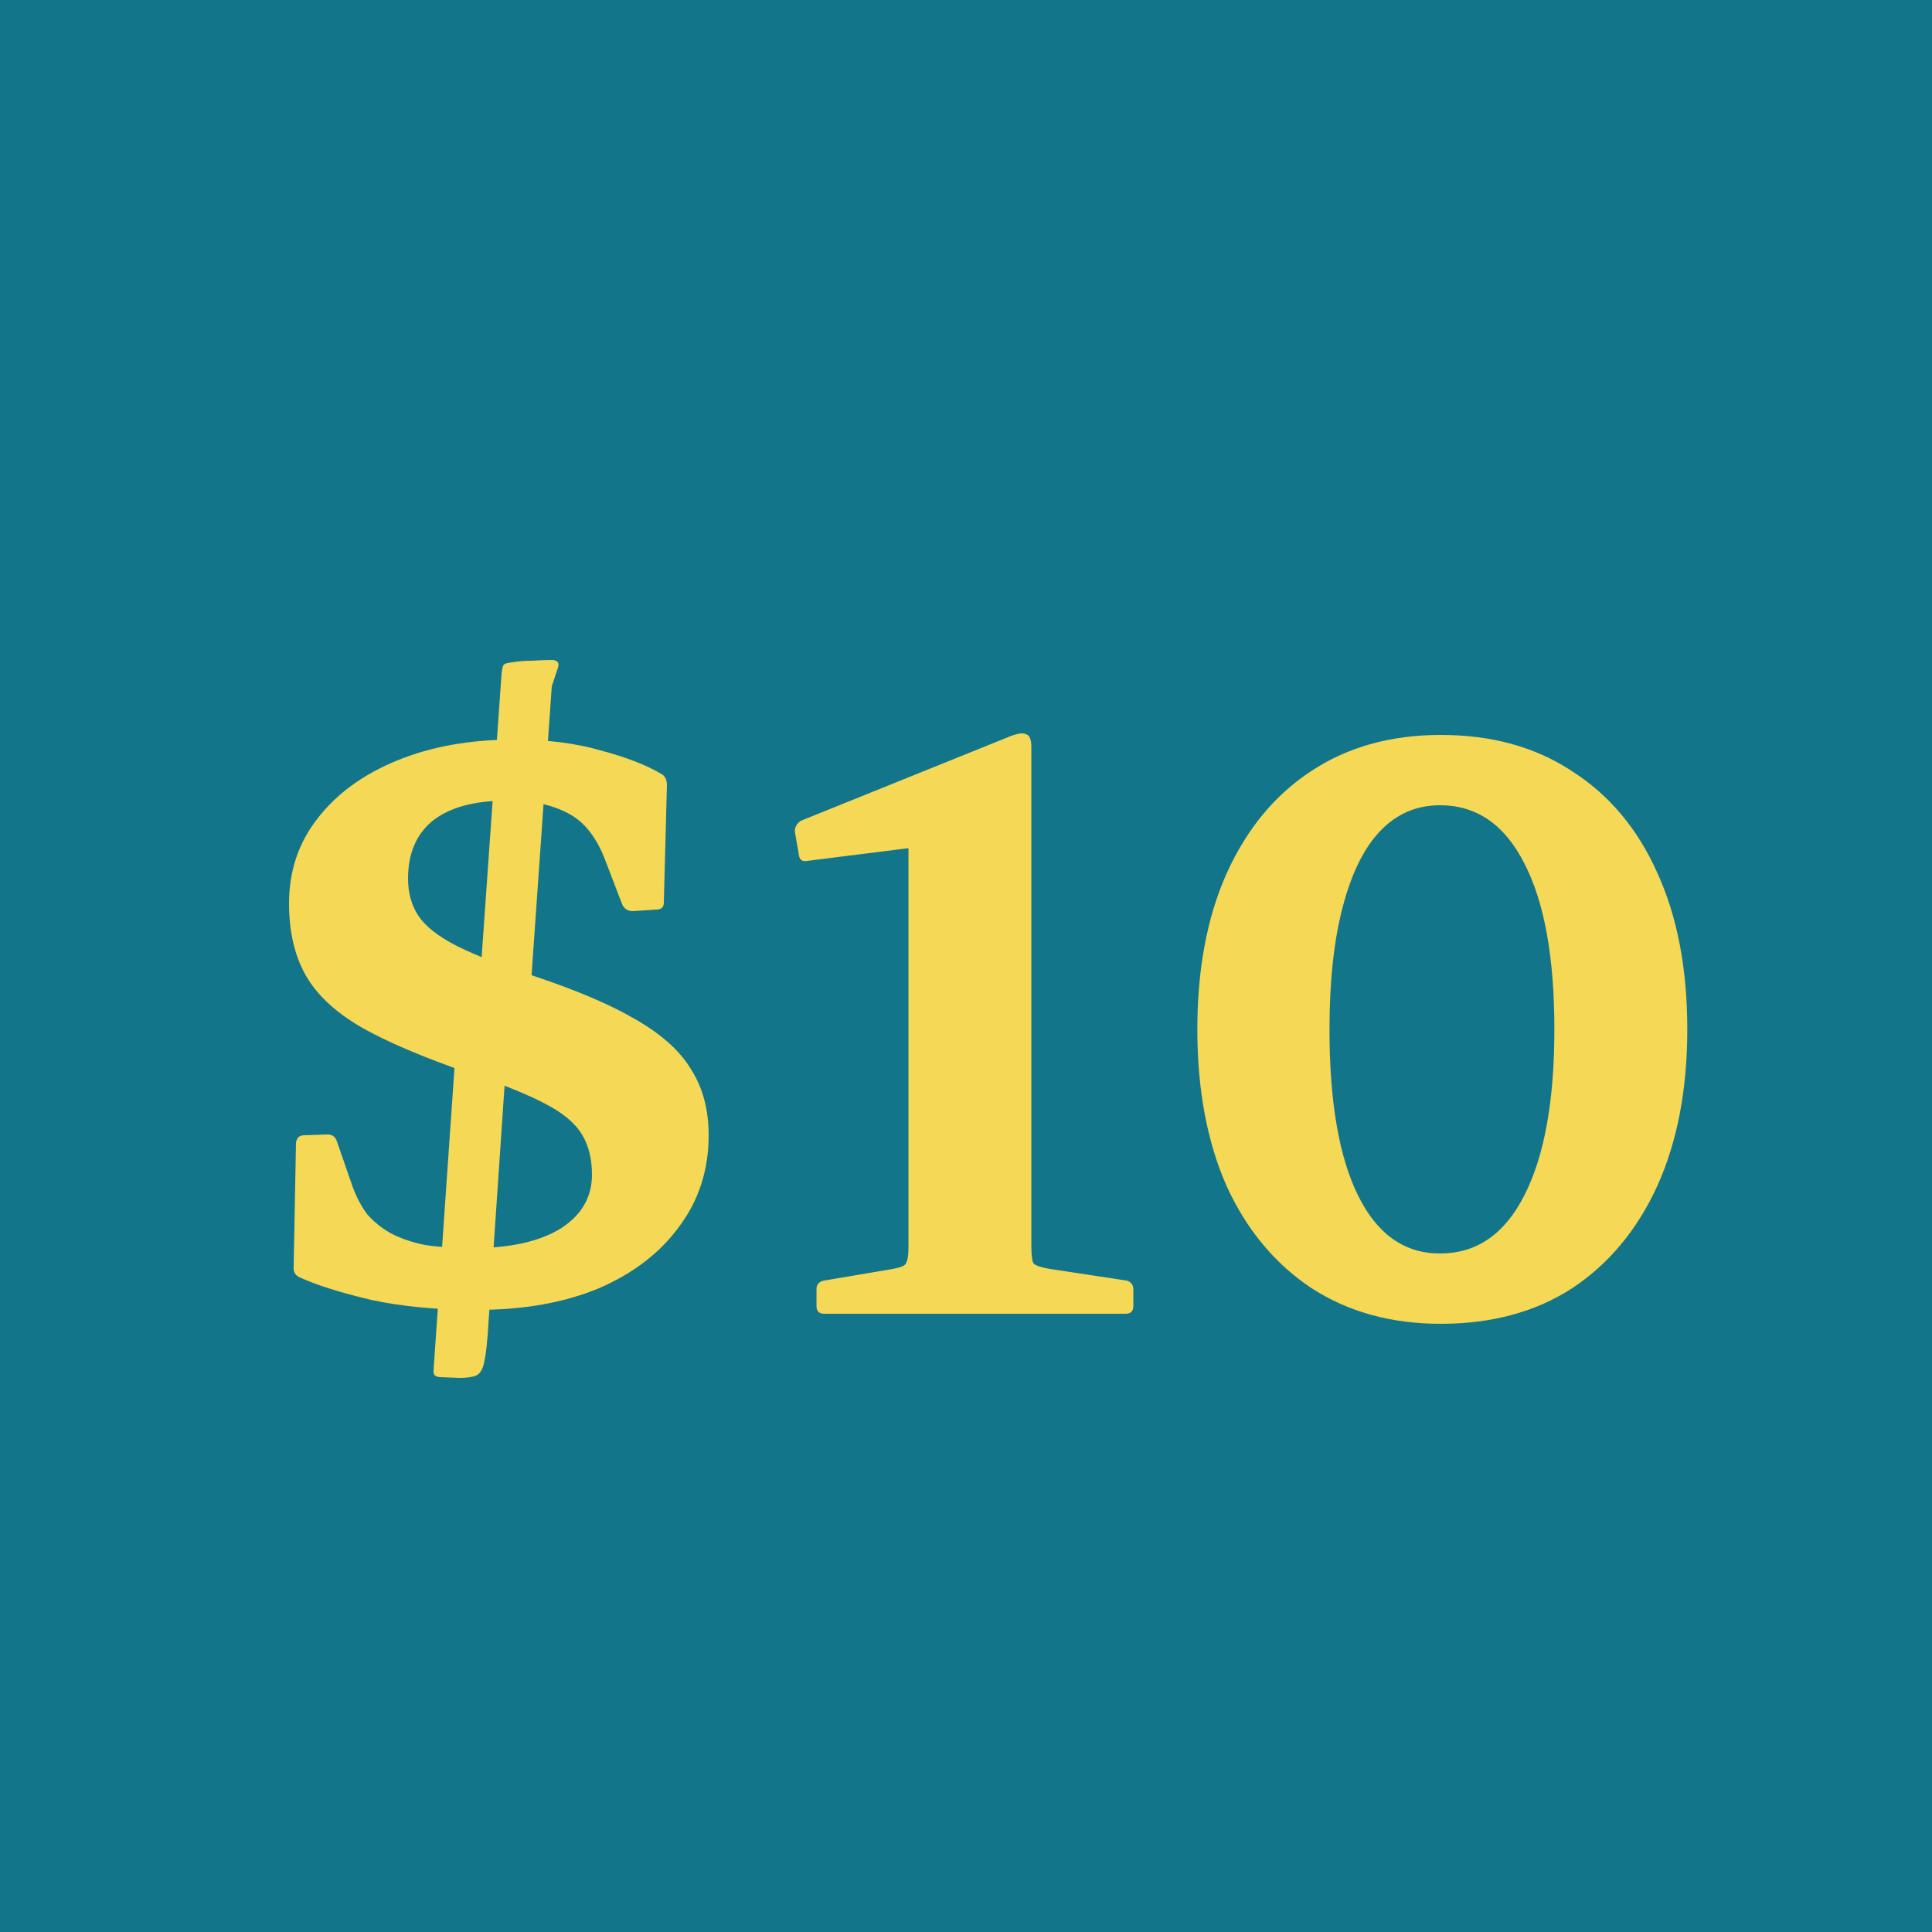
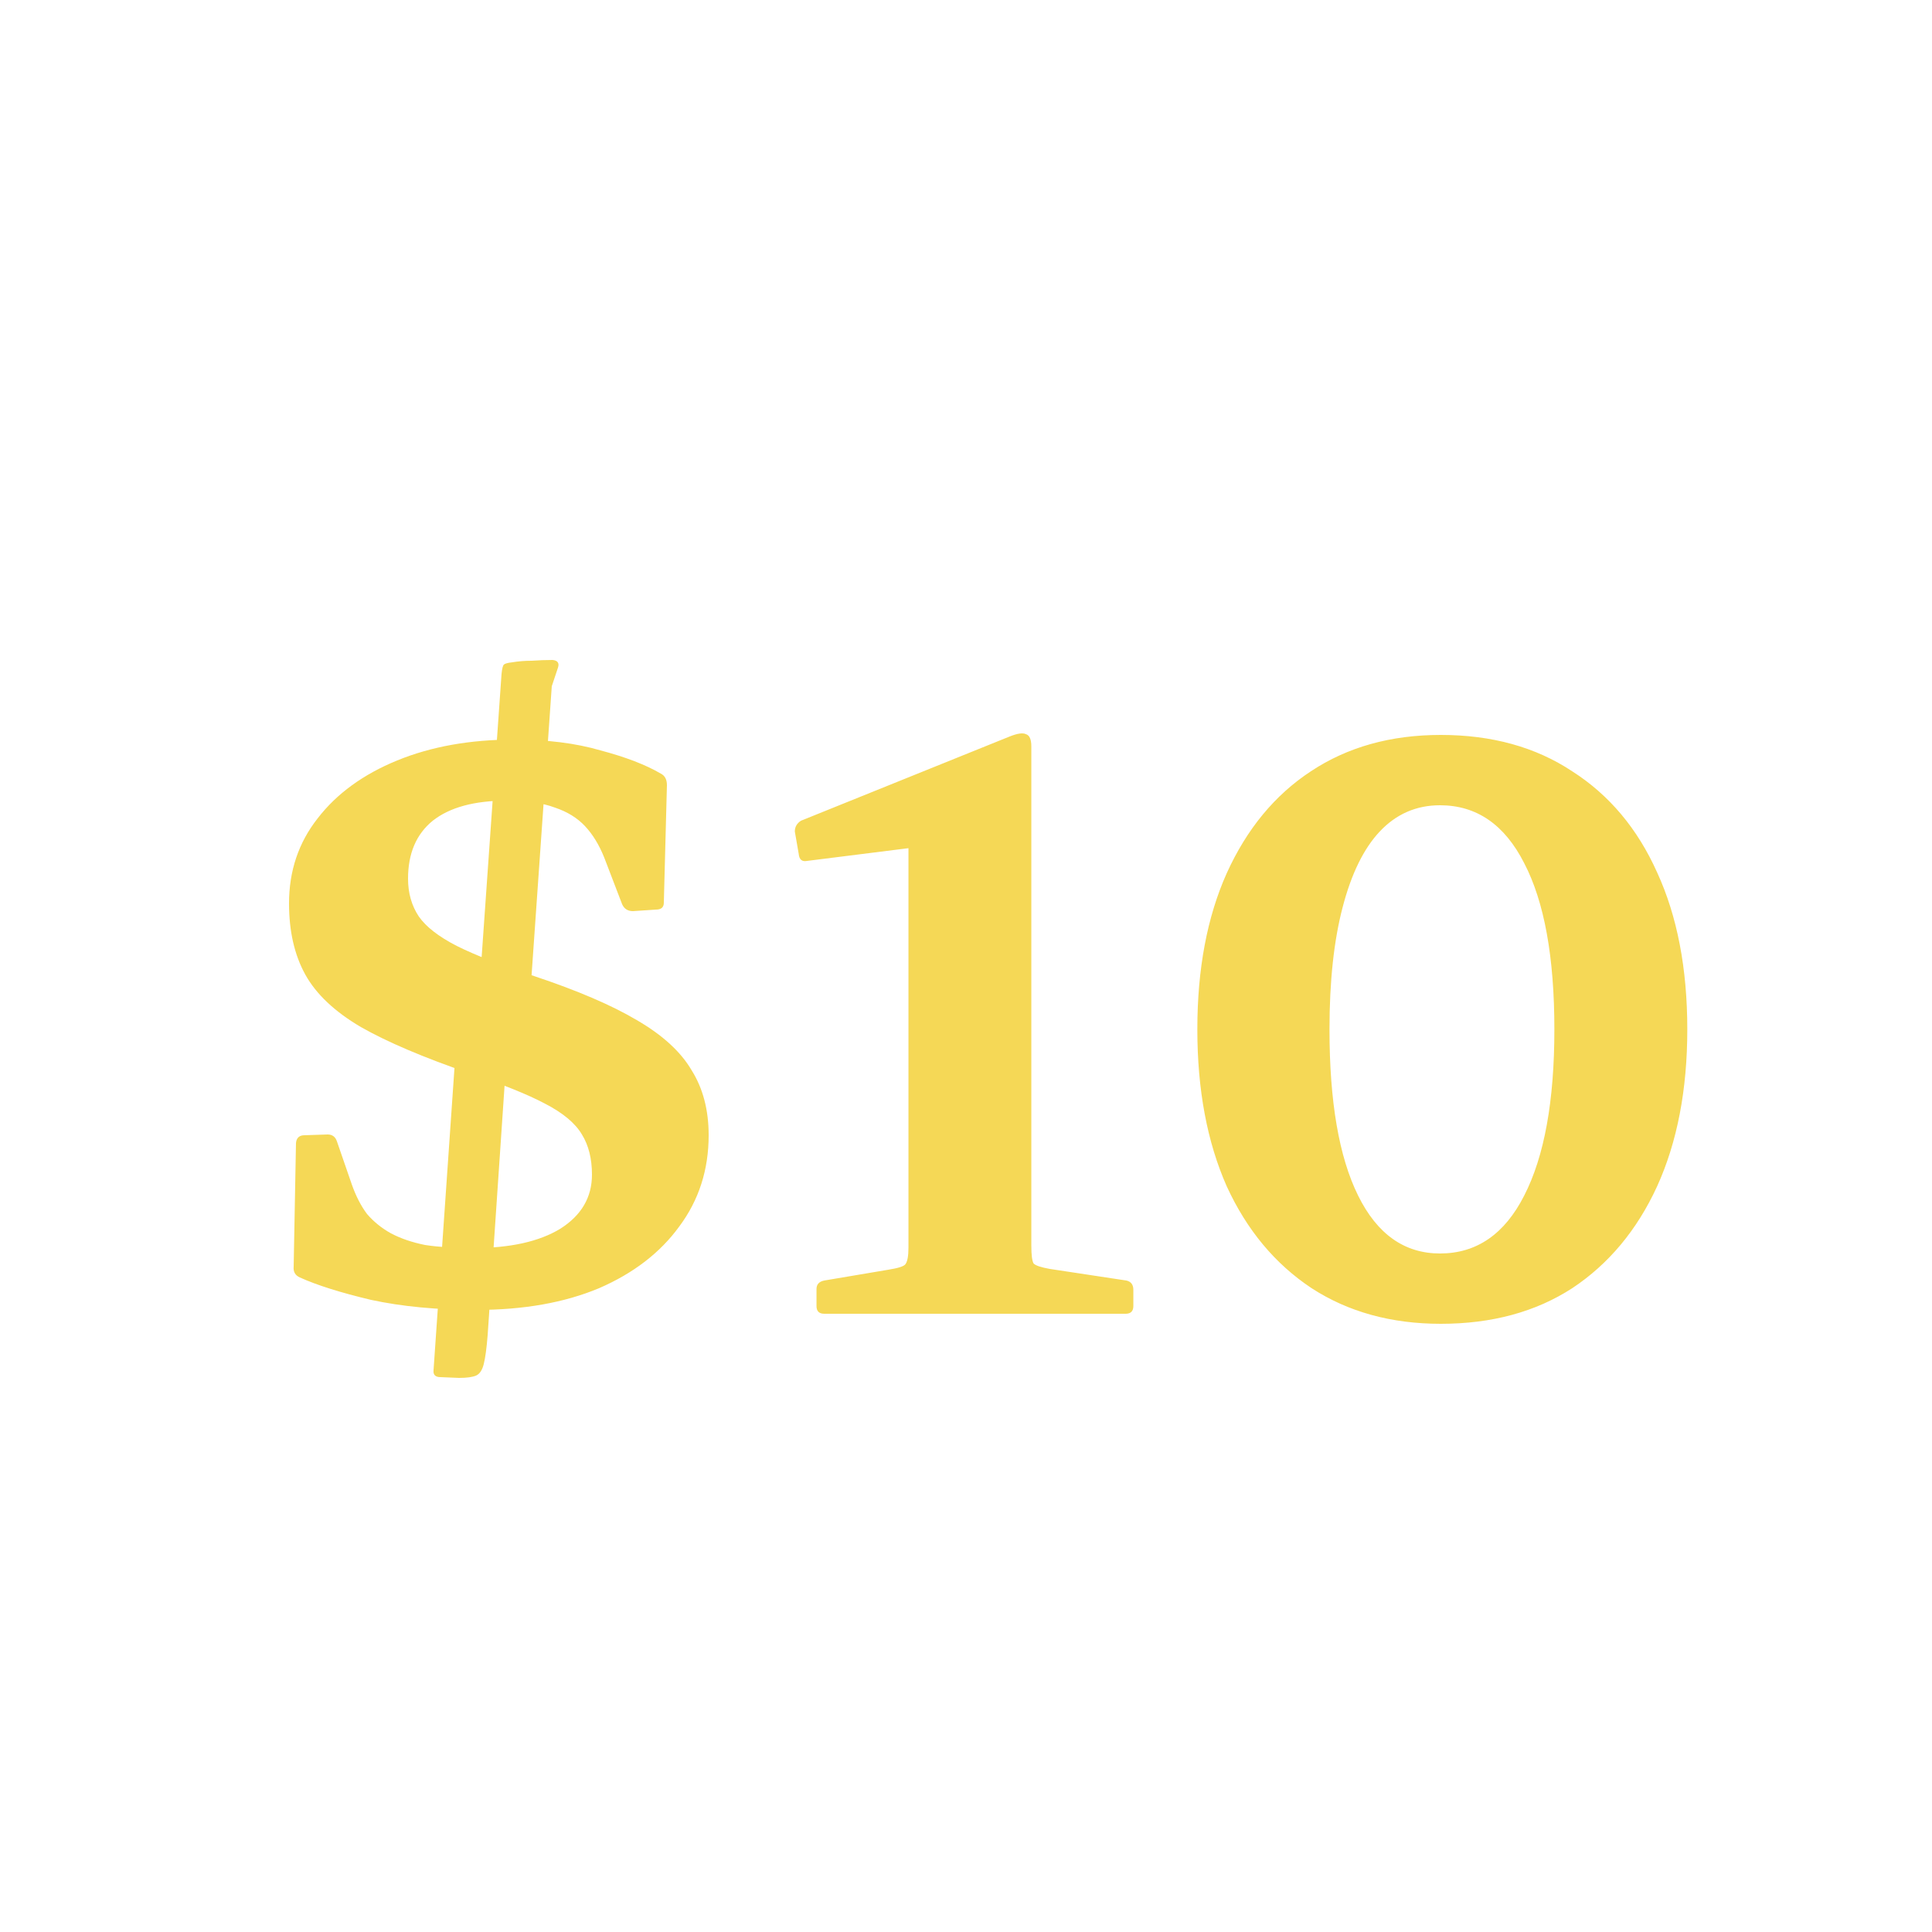
<svg xmlns="http://www.w3.org/2000/svg" width="50" height="50" viewBox="0 0 50 50" fill="none">
-   <rect width="50" height="50" fill="#12758A" />
  <path d="M13.82 25.26C14.94 25.633 15.827 26.013 16.48 26.4C17.147 26.787 17.62 27.22 17.9 27.7C18.193 28.167 18.34 28.727 18.34 29.38C18.34 30.273 18.087 31.06 17.58 31.74C17.087 32.42 16.393 32.953 15.5 33.34C14.607 33.713 13.553 33.9 12.34 33.9C11.313 33.9 10.4 33.813 9.6 33.64C8.813 33.453 8.2 33.26 7.76 33.06C7.64 33.007 7.587 32.913 7.6 32.78L7.66 29.58C7.673 29.447 7.747 29.38 7.88 29.38L8.48 29.36C8.6 29.36 8.68 29.42 8.72 29.54L9.1 30.64C9.207 30.947 9.34 31.207 9.5 31.42C9.673 31.62 9.88 31.787 10.12 31.92C10.373 32.053 10.667 32.153 11 32.22C11.347 32.273 11.76 32.3 12.24 32.3C13.2 32.3 13.953 32.133 14.5 31.8C15.047 31.453 15.32 30.987 15.32 30.4C15.32 29.987 15.233 29.64 15.06 29.36C14.887 29.067 14.567 28.8 14.1 28.56C13.647 28.32 13 28.06 12.16 27.78C10.96 27.367 10.02 26.967 9.34 26.58C8.66 26.18 8.18 25.727 7.9 25.22C7.62 24.713 7.48 24.1 7.48 23.38C7.48 22.54 7.727 21.807 8.22 21.18C8.713 20.54 9.4 20.04 10.28 19.68C11.16 19.32 12.167 19.14 13.3 19.14C14.153 19.14 14.9 19.233 15.54 19.42C16.193 19.593 16.713 19.793 17.1 20.02C17.207 20.073 17.26 20.173 17.26 20.32L17.18 23.36C17.18 23.48 17.113 23.54 16.98 23.54L16.38 23.58C16.247 23.58 16.153 23.52 16.1 23.4L15.64 22.2C15.507 21.867 15.34 21.593 15.14 21.38C14.94 21.167 14.68 21.007 14.36 20.9C14.04 20.78 13.627 20.72 13.12 20.72C12.28 20.72 11.64 20.893 11.2 21.24C10.773 21.587 10.56 22.087 10.56 22.74C10.56 23.113 10.653 23.44 10.84 23.72C11.027 23.987 11.353 24.24 11.82 24.48C12.3 24.72 12.967 24.98 13.82 25.26ZM12.62 34.56C12.593 34.893 12.56 35.14 12.52 35.3C12.48 35.46 12.413 35.56 12.32 35.6C12.227 35.64 12.08 35.66 11.88 35.66L11.4 35.64C11.267 35.64 11.207 35.58 11.22 35.46L11.86 26.22L13.18 26.3L12.62 34.56ZM12.98 17.44C12.993 17.307 13.013 17.227 13.04 17.2C13.067 17.173 13.14 17.153 13.26 17.14C13.42 17.113 13.587 17.1 13.76 17.1C13.947 17.087 14.127 17.08 14.3 17.08C14.433 17.093 14.48 17.16 14.44 17.28L14.28 17.76L13.68 26.34L12.36 26.26L12.98 17.44ZM29.151 33.14C29.27 33.167 29.331 33.247 29.331 33.38V33.8C29.331 33.933 29.264 34 29.131 34H21.331C21.197 34 21.131 33.933 21.131 33.8V33.36C21.131 33.24 21.197 33.167 21.331 33.14L22.991 32.86C23.244 32.82 23.39 32.773 23.43 32.72C23.484 32.653 23.511 32.507 23.511 32.28V20.98L25.03 21.76L20.89 22.28C20.757 22.307 20.684 22.247 20.671 22.1L20.57 21.52C20.57 21.4 20.624 21.307 20.73 21.24L26.131 19.06C26.331 18.98 26.471 18.96 26.55 19C26.644 19.027 26.691 19.133 26.691 19.32V32.24C26.691 32.48 26.71 32.633 26.75 32.7C26.804 32.753 26.944 32.8 27.171 32.84L29.151 33.14ZM37.287 34.26C36.007 34.26 34.893 33.953 33.947 33.34C33 32.713 32.267 31.833 31.747 30.7C31.24 29.553 30.987 28.2 30.987 26.64C30.987 25.08 31.24 23.733 31.747 22.6C32.267 21.453 32.993 20.573 33.927 19.96C34.873 19.333 35.993 19.02 37.287 19.02C38.607 19.02 39.74 19.333 40.687 19.96C41.647 20.573 42.38 21.447 42.887 22.58C43.407 23.713 43.667 25.067 43.667 26.64C43.667 28.2 43.407 29.553 42.887 30.7C42.367 31.833 41.633 32.713 40.687 33.34C39.74 33.953 38.607 34.26 37.287 34.26ZM37.267 32.44C38.213 32.44 38.94 31.94 39.447 30.94C39.967 29.927 40.227 28.493 40.227 26.64C40.227 24.773 39.967 23.34 39.447 22.34C38.94 21.34 38.213 20.84 37.267 20.84C36.653 20.84 36.133 21.067 35.707 21.52C35.293 21.96 34.973 22.613 34.747 23.48C34.52 24.347 34.407 25.4 34.407 26.64C34.407 28.507 34.653 29.94 35.147 30.94C35.64 31.94 36.347 32.44 37.267 32.44Z" fill="#F5D856" />
</svg>